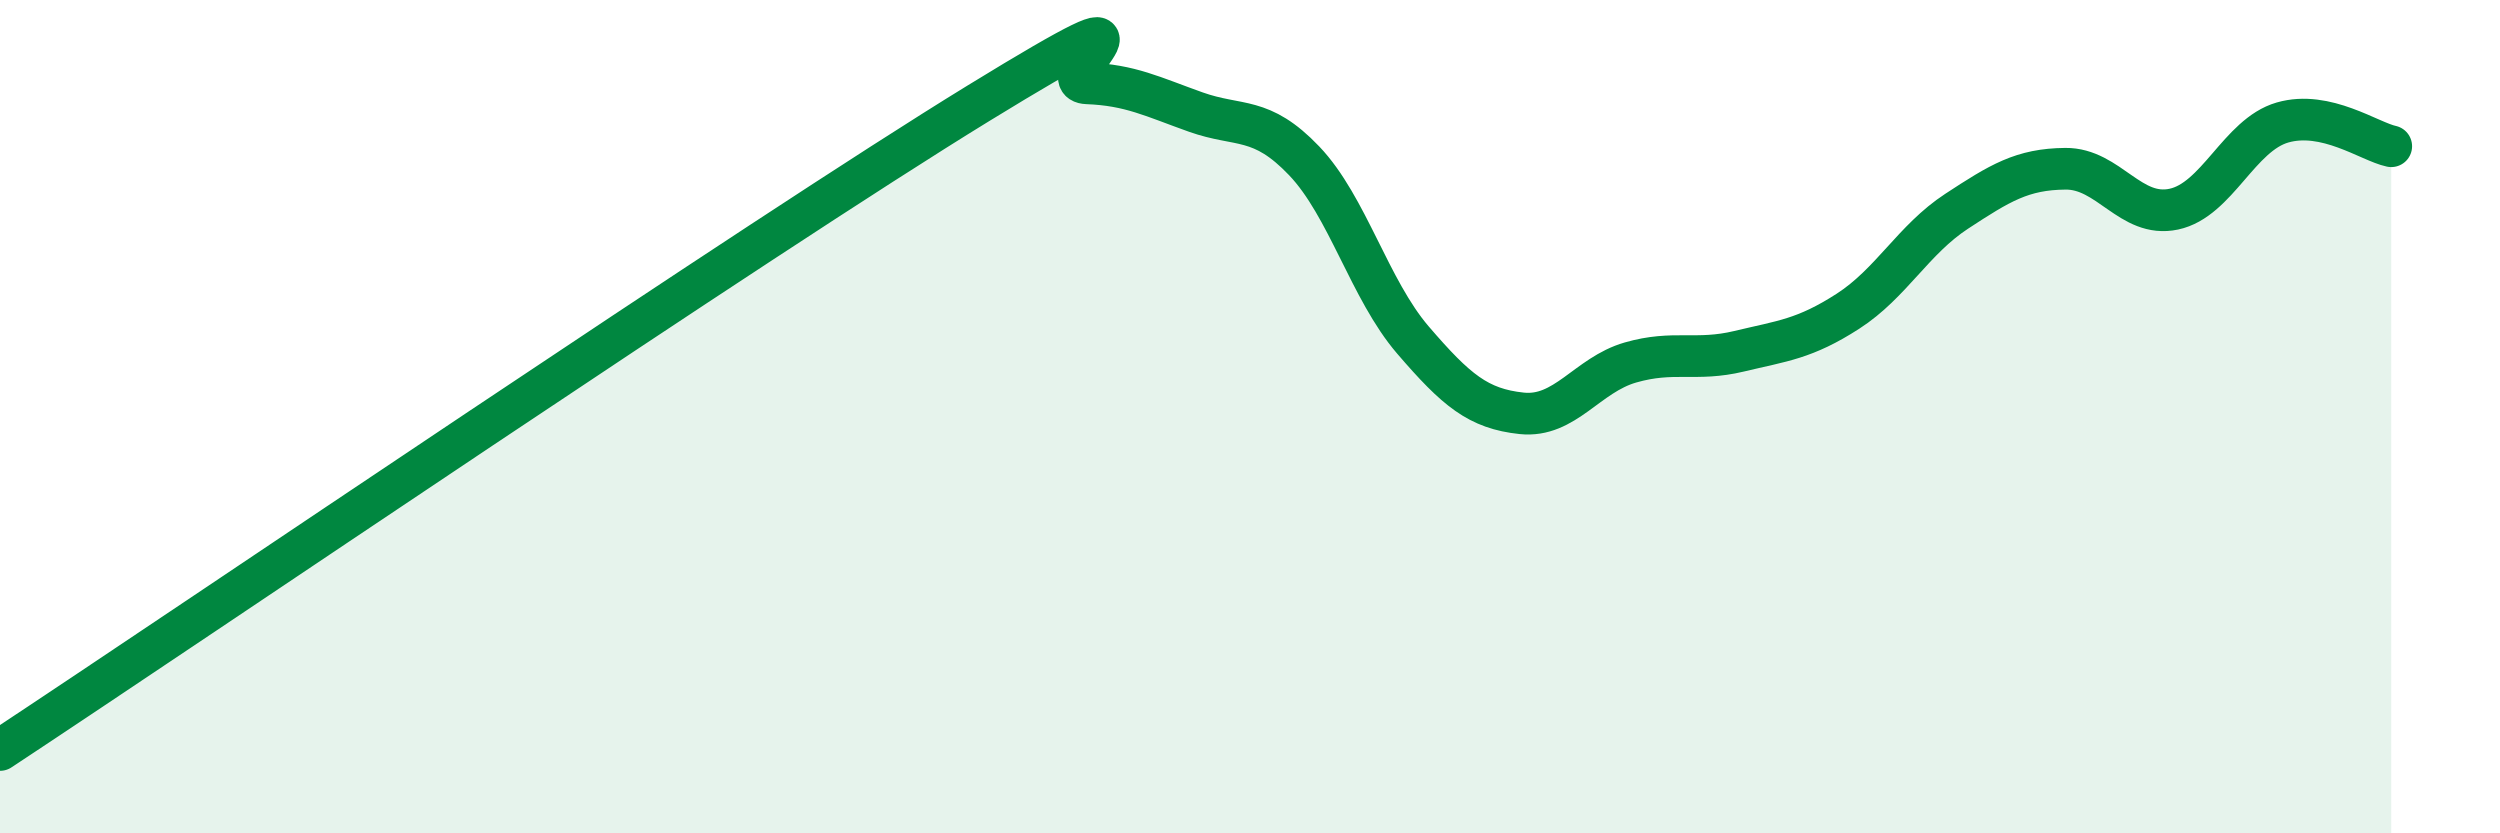
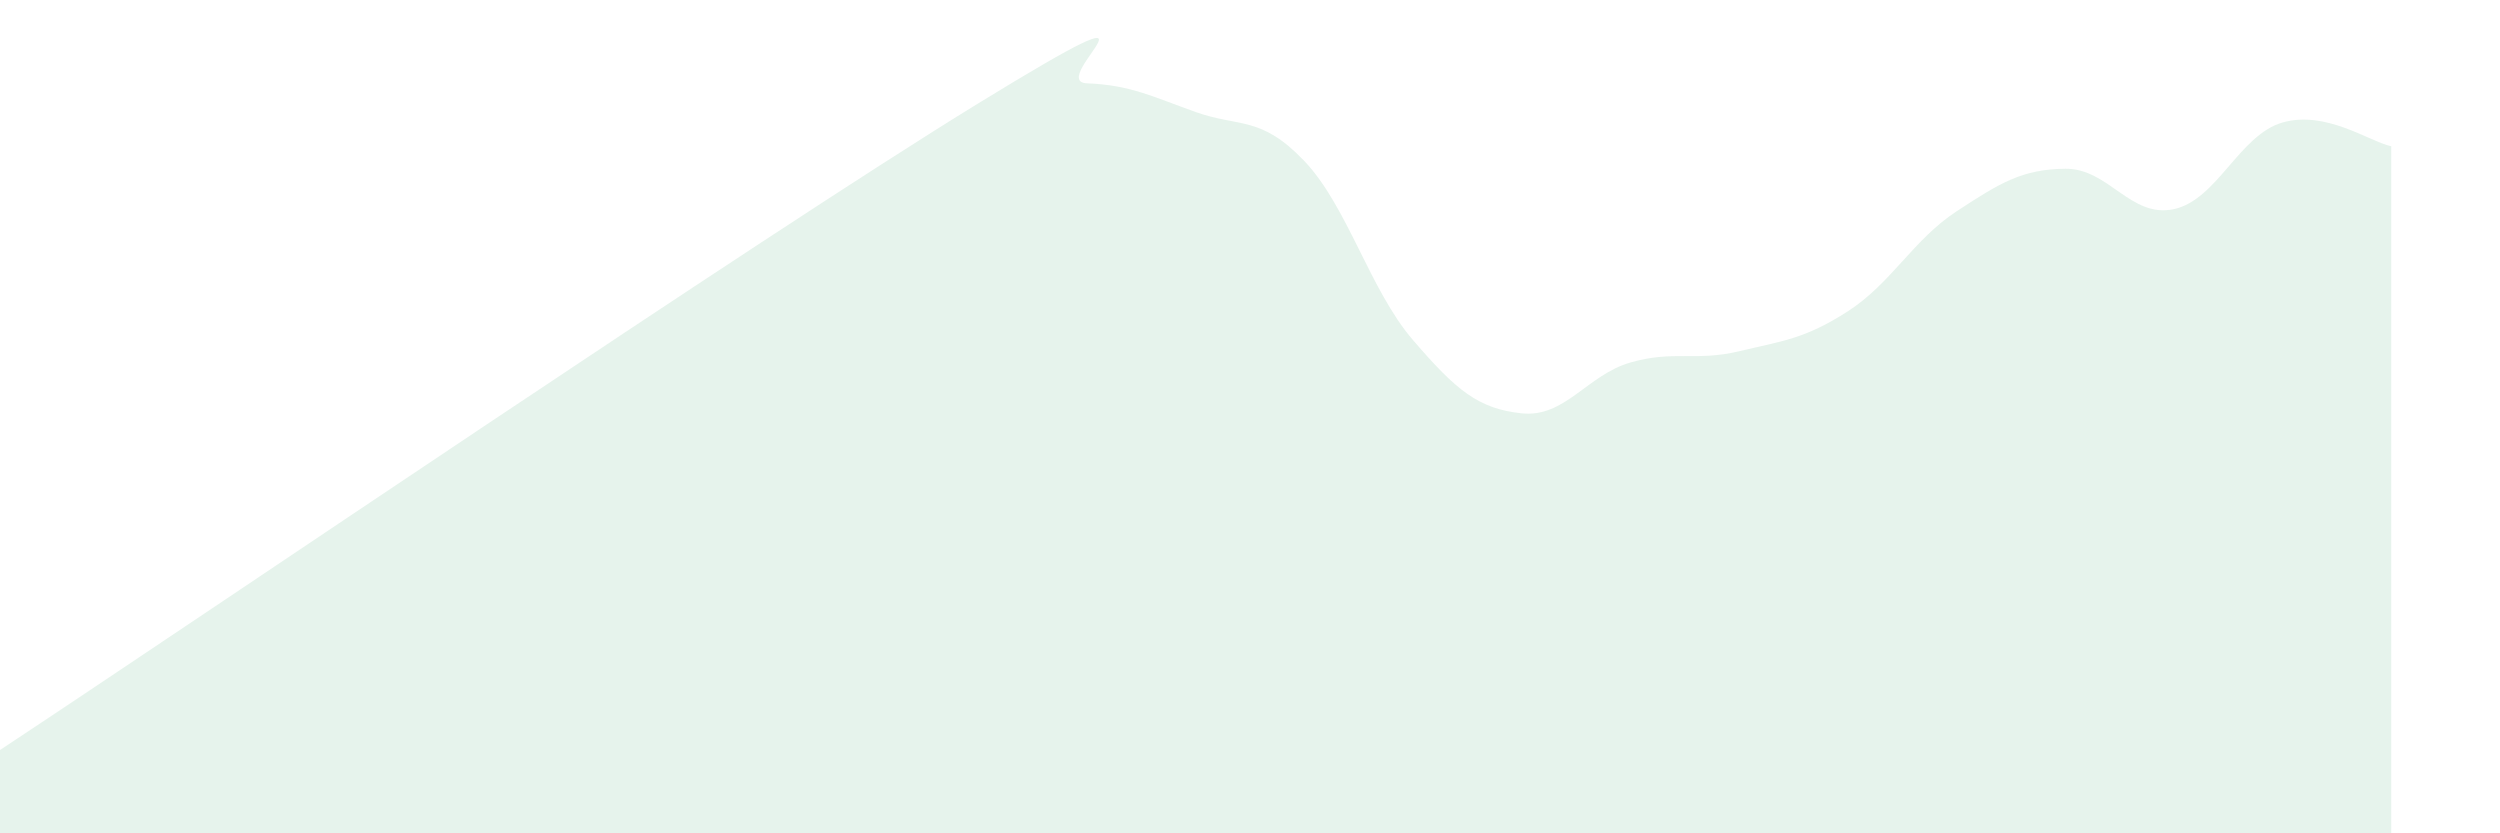
<svg xmlns="http://www.w3.org/2000/svg" width="60" height="20" viewBox="0 0 60 20">
  <path d="M 0,18 C 4.7,14.9 18.26,5.68 23.48,2.48 C 28.7,-0.72 25.05,1.96 26.09,2 C 27.13,2.04 27.66,2.32 28.7,2.69 C 29.74,3.06 30.26,2.77 31.3,3.86 C 32.34,4.95 32.87,6.95 33.91,8.16 C 34.95,9.37 35.48,9.81 36.52,9.92 C 37.56,10.03 38.09,9 39.13,8.7 C 40.17,8.4 40.7,8.68 41.74,8.43 C 42.78,8.18 43.31,8.14 44.35,7.47 C 45.39,6.8 45.92,5.75 46.96,5.07 C 48,4.39 48.53,4.06 49.57,4.05 C 50.61,4.04 51.13,5.24 52.17,5.02 C 53.21,4.8 53.74,3.24 54.78,2.94 C 55.82,2.64 56.87,3.4 57.39,3.51L57.39 20L0 20Z" fill="#008740" opacity="0.1" stroke-linecap="round" stroke-linejoin="round" />
-   <path d="M 0,18 C 4.7,14.9 18.26,5.68 23.48,2.48 C 28.7,-0.72 25.05,1.96 26.09,2 C 27.13,2.04 27.66,2.32 28.7,2.69 C 29.74,3.06 30.26,2.77 31.3,3.86 C 32.34,4.95 32.87,6.95 33.91,8.16 C 34.95,9.37 35.48,9.81 36.52,9.92 C 37.56,10.03 38.09,9 39.13,8.7 C 40.17,8.4 40.7,8.68 41.74,8.43 C 42.78,8.18 43.31,8.14 44.35,7.47 C 45.39,6.8 45.92,5.75 46.96,5.07 C 48,4.39 48.53,4.06 49.57,4.05 C 50.61,4.04 51.13,5.24 52.17,5.02 C 53.21,4.8 53.74,3.24 54.78,2.94 C 55.82,2.64 56.87,3.4 57.39,3.51" stroke="#008740" stroke-width="1" fill="none" stroke-linecap="round" stroke-linejoin="round" />
</svg>